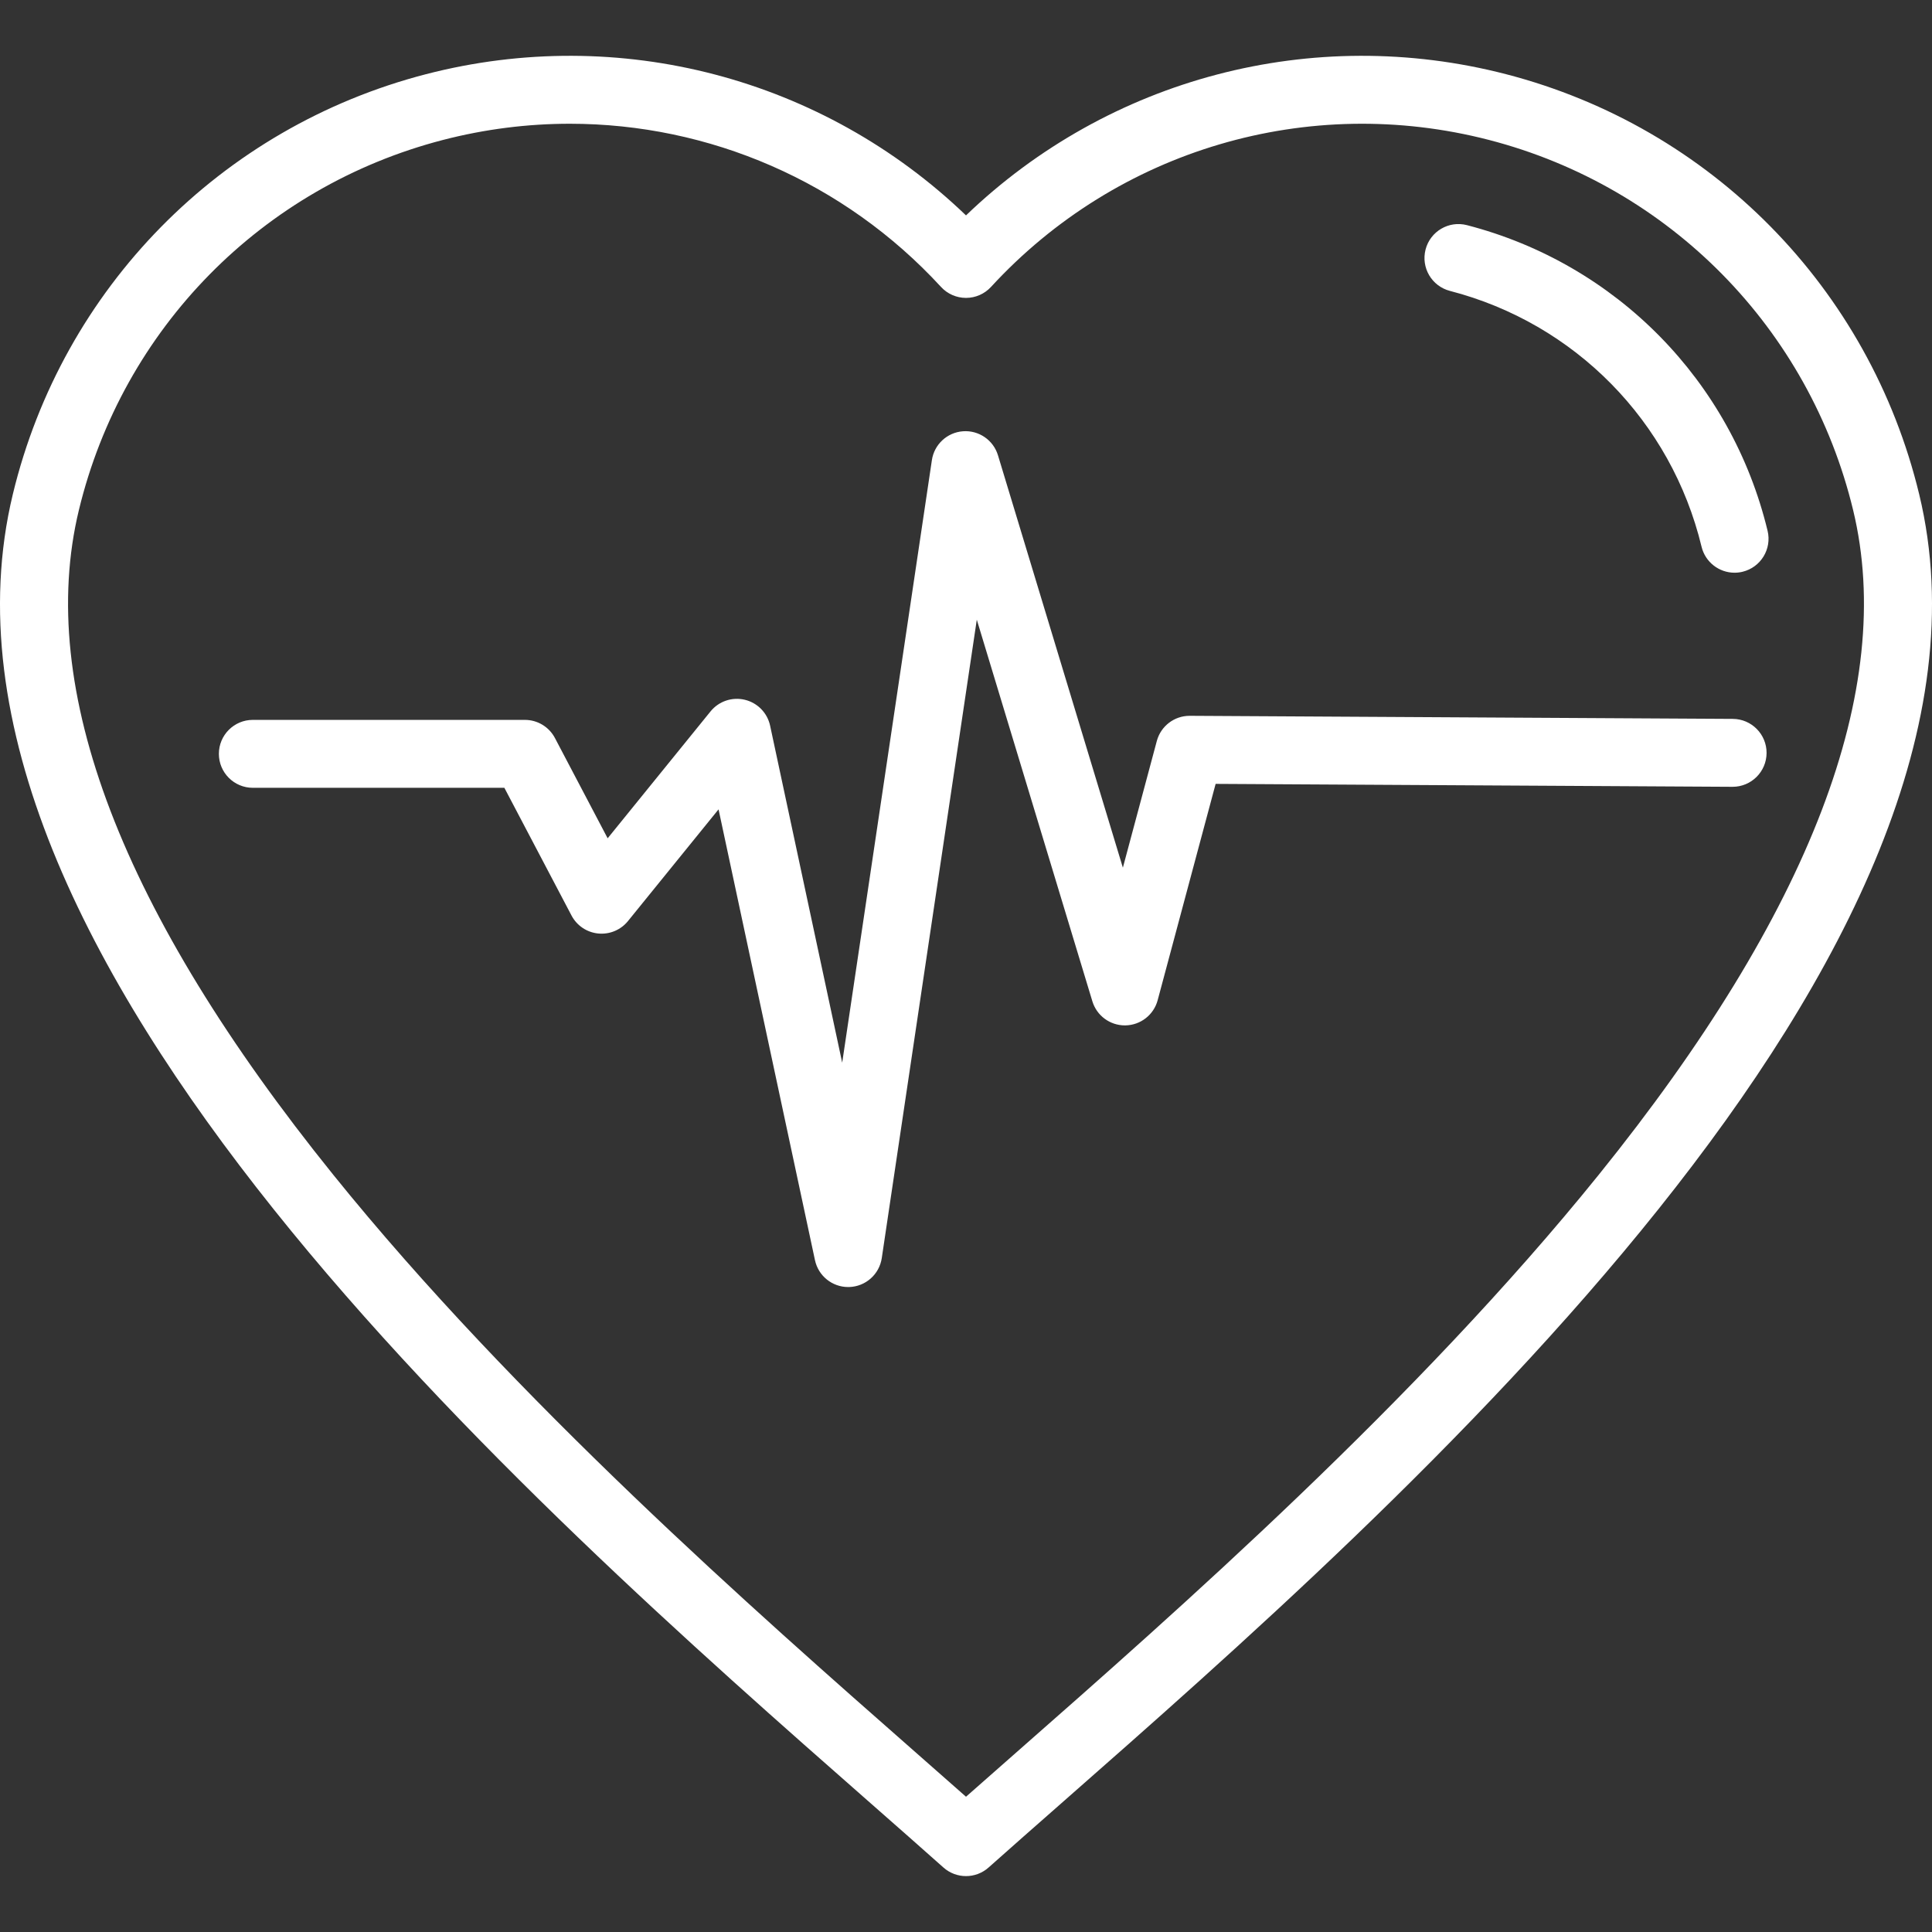
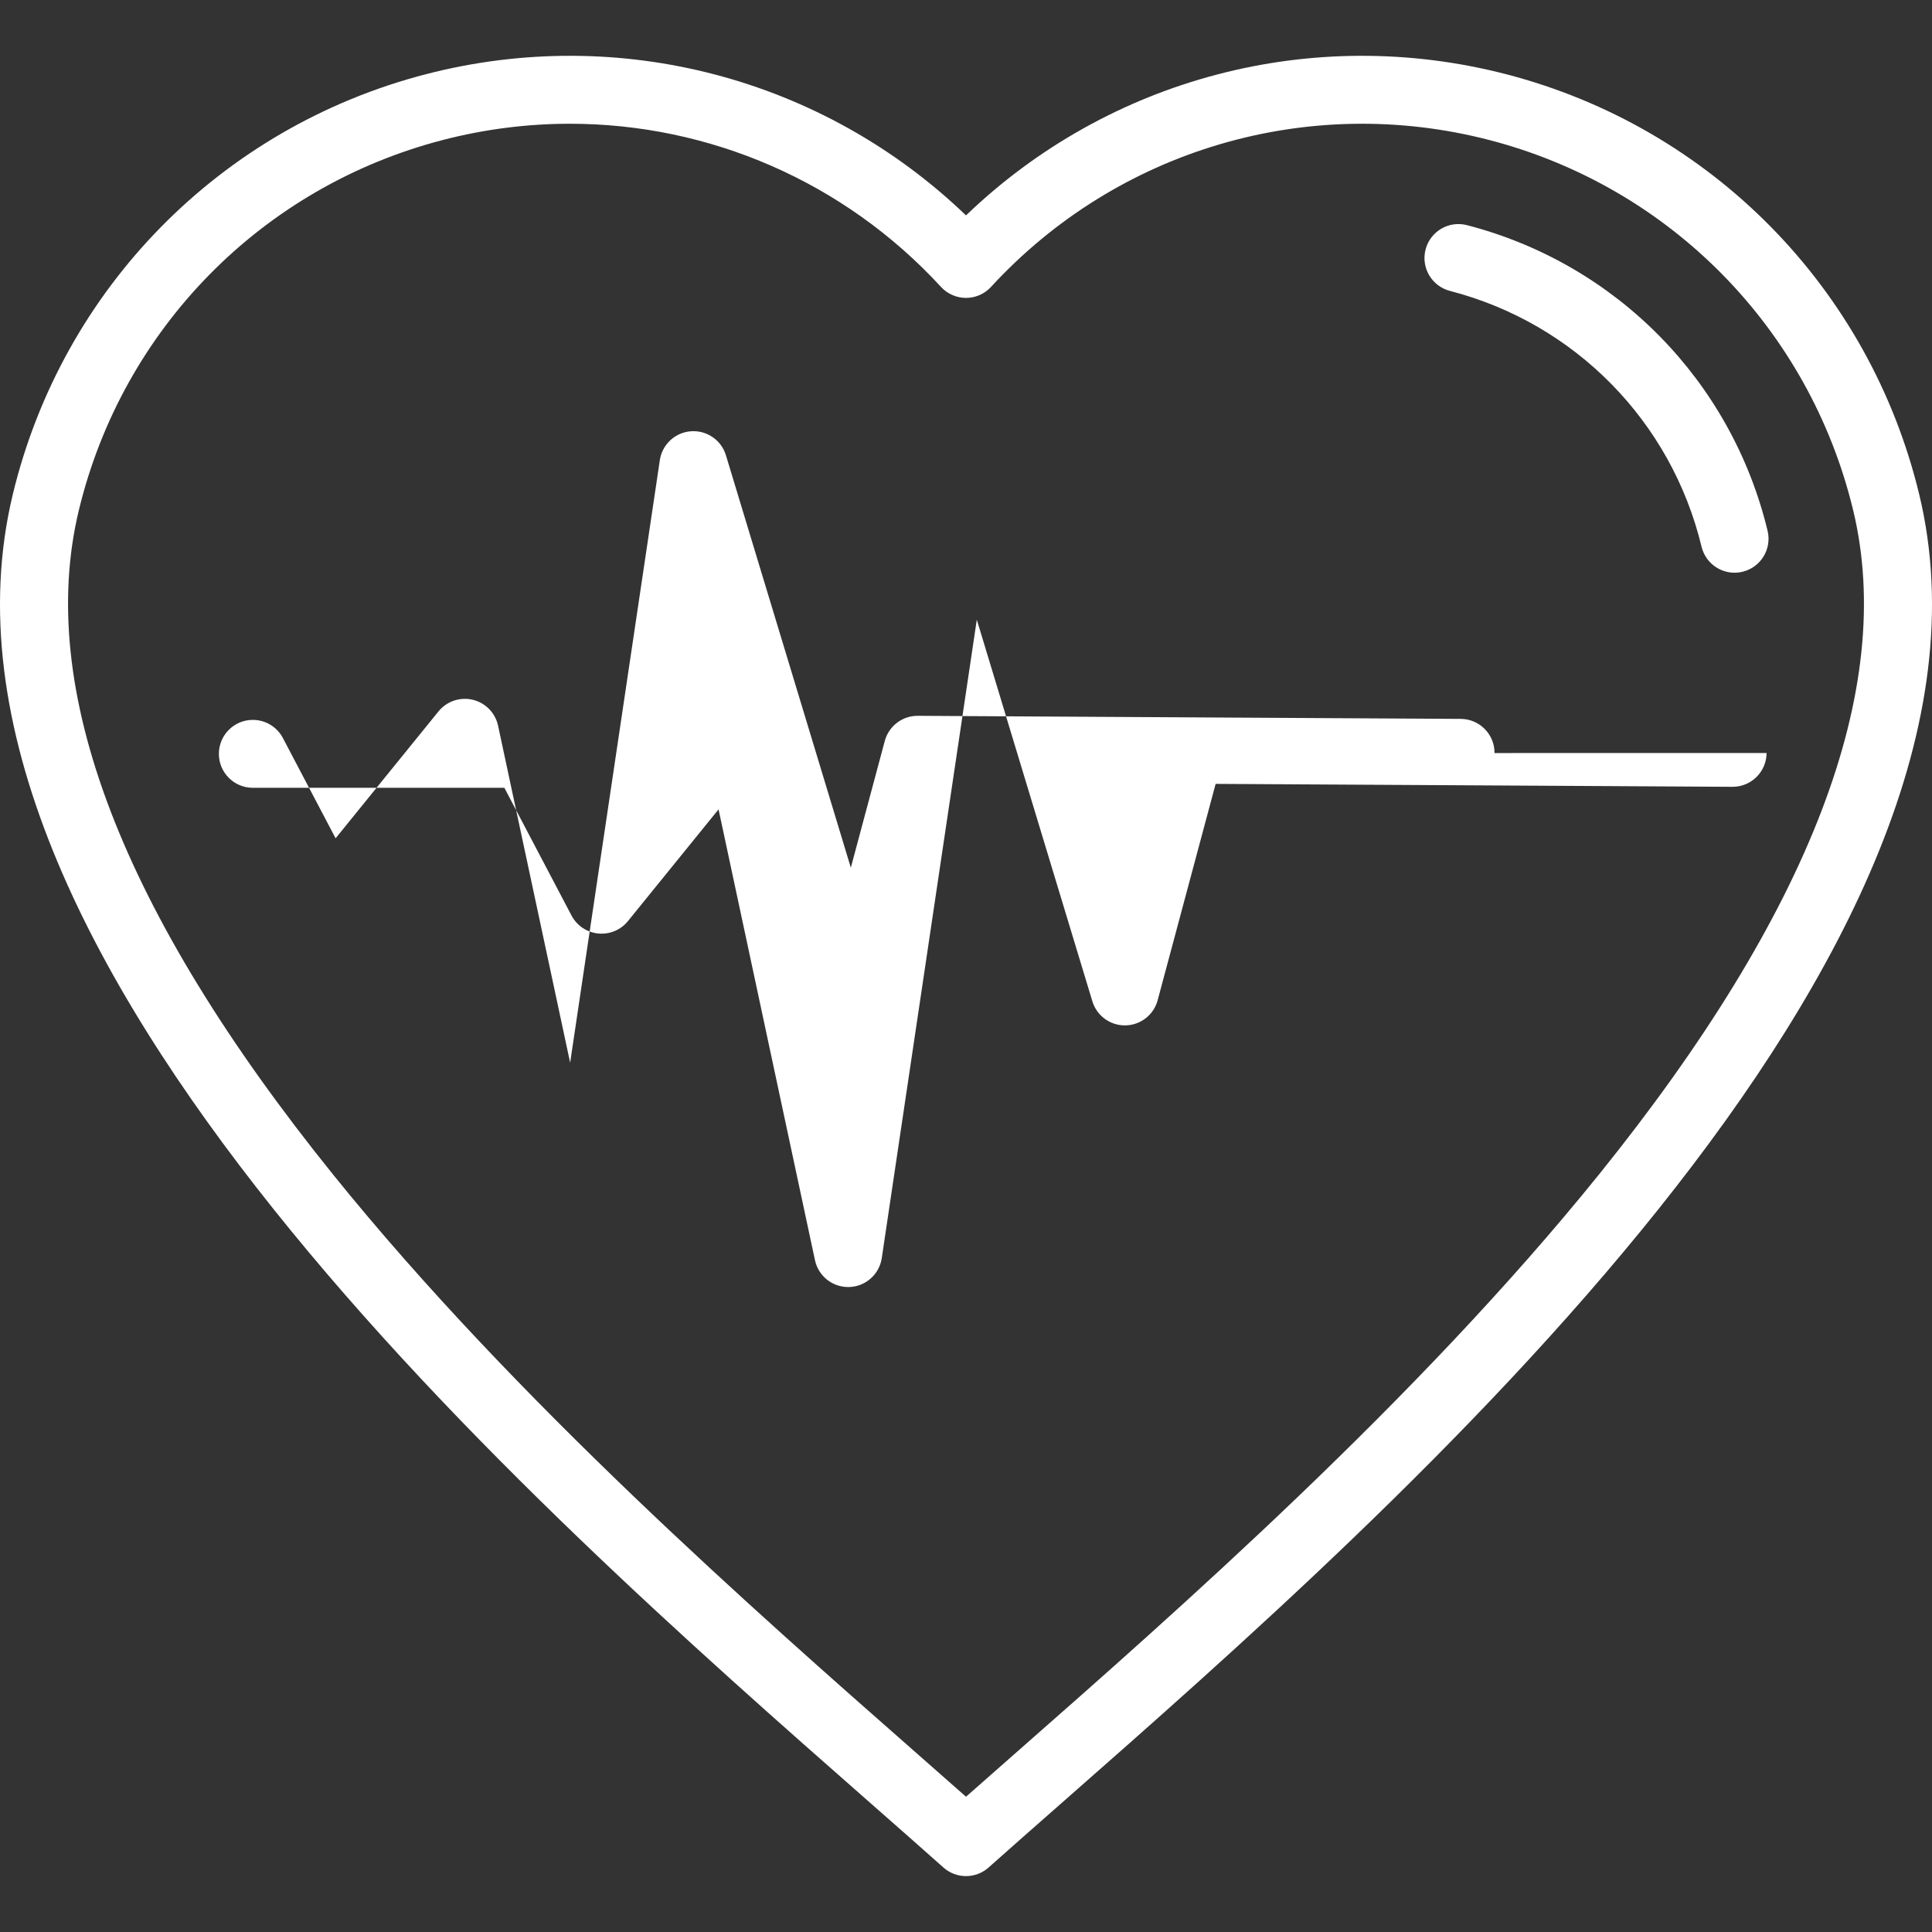
<svg xmlns="http://www.w3.org/2000/svg" id="Layer_1" enable-background="new 0 0 512 512" height="300" viewBox="0 0 512 512" width="300" version="1.1">
  <rect x="0" y="0" width="512" height="512" fill="#333333" stroke="none" />
  <g transform="matrix(1,0,0,1,0,0)">
-     <path d="m508.598 130.969c-13.174-54.583-55.124-97.233-109.481-111.307-51.29-13.279-105.262 1.046-143.117 37.421-37.855-36.374-91.828-50.7-143.116-37.421-54.358 14.073-96.308 56.724-109.482 111.307-29.288 121.353 137.591 268.035 227.243 346.839 6.96 6.117 13.533 11.895 19.364 17.095 1.707 1.522 3.849 2.283 5.99 2.283s4.283-.761 5.99-2.283c5.831-5.2 12.404-10.978 19.364-17.095 89.654-78.804 256.533-225.487 227.245-346.839zm-84.917 180.359c-48.277 59.847-112.026 115.881-154.21 152.96-4.699 4.13-9.223 8.106-13.471 11.863-4.248-3.757-8.771-7.733-13.471-11.863-42.184-37.079-105.933-93.113-154.21-152.96-56.145-69.6-78.829-128.862-67.419-176.137 11.61-48.108 48.586-85.7 96.495-98.104 11.15-2.887 22.441-4.293 33.631-4.293 36.891 0 72.646 15.292 98.349 43.244 1.704 1.854 4.107 2.908 6.625 2.908s4.921-1.055 6.625-2.908c33.497-36.431 84.065-51.354 131.979-38.951 47.909 12.403 84.885 49.995 96.495 98.104 11.411 47.275-11.273 106.537-67.418 176.137zm44.747-170.665c1.166 4.832-1.806 9.694-6.638 10.86-.709.171-1.42.253-2.118.253-4.062 0-7.747-2.769-8.742-6.891-8.023-33.244-33.575-59.221-66.683-67.793-4.812-1.246-7.703-6.157-6.457-10.969 1.245-4.812 6.15-7.702 10.969-6.457 39.554 10.242 70.082 41.278 79.669 80.997zm-.268 58.9c-.028 4.953-4.053 8.949-8.999 8.949-.018 0-.034 0-.052 0l-136.955-.775-15.362 57.332c-1.04 3.883-4.529 6.604-8.548 6.67-.049.001-.099.001-.146.001-3.96 0-7.462-2.591-8.612-6.392l-30.626-101.12-25.182 169.176c-.641 4.304-4.27 7.533-8.619 7.67-.096.004-.191.005-.286.005-4.23 0-7.908-2.956-8.798-7.117l-25.553-119.474-24.01 29.611c-1.907 2.351-4.862 3.585-7.878 3.288-3.011-.298-5.671-2.089-7.079-4.768l-17.793-33.843h-66.658c-4.971 0-9-4.029-9-9s4.029-9 9-9h72.095c3.343 0 6.41 1.853 7.966 4.812l13.967 26.566 27.265-33.624c2.183-2.692 5.717-3.892 9.089-3.084 3.37.808 5.978 3.48 6.702 6.869l19.101 89.304 23.768-159.679c.62-4.165 4.045-7.343 8.244-7.65 4.196-.311 8.051 2.336 9.271 6.367l33.099 109.284 8.996-33.573c1.055-3.937 4.622-6.671 8.693-6.671h.051l143.901.814c4.97.03 8.976 4.082 8.948 9.052z" fill="#ffffffff" data-original-color="#000000ff" stroke="none" />
+     <path d="m508.598 130.969c-13.174-54.583-55.124-97.233-109.481-111.307-51.29-13.279-105.262 1.046-143.117 37.421-37.855-36.374-91.828-50.7-143.116-37.421-54.358 14.073-96.308 56.724-109.482 111.307-29.288 121.353 137.591 268.035 227.243 346.839 6.96 6.117 13.533 11.895 19.364 17.095 1.707 1.522 3.849 2.283 5.99 2.283s4.283-.761 5.99-2.283c5.831-5.2 12.404-10.978 19.364-17.095 89.654-78.804 256.533-225.487 227.245-346.839zm-84.917 180.359c-48.277 59.847-112.026 115.881-154.21 152.96-4.699 4.13-9.223 8.106-13.471 11.863-4.248-3.757-8.771-7.733-13.471-11.863-42.184-37.079-105.933-93.113-154.21-152.96-56.145-69.6-78.829-128.862-67.419-176.137 11.61-48.108 48.586-85.7 96.495-98.104 11.15-2.887 22.441-4.293 33.631-4.293 36.891 0 72.646 15.292 98.349 43.244 1.704 1.854 4.107 2.908 6.625 2.908s4.921-1.055 6.625-2.908c33.497-36.431 84.065-51.354 131.979-38.951 47.909 12.403 84.885 49.995 96.495 98.104 11.411 47.275-11.273 106.537-67.418 176.137zm44.747-170.665c1.166 4.832-1.806 9.694-6.638 10.86-.709.171-1.42.253-2.118.253-4.062 0-7.747-2.769-8.742-6.891-8.023-33.244-33.575-59.221-66.683-67.793-4.812-1.246-7.703-6.157-6.457-10.969 1.245-4.812 6.15-7.702 10.969-6.457 39.554 10.242 70.082 41.278 79.669 80.997zm-.268 58.9c-.028 4.953-4.053 8.949-8.999 8.949-.018 0-.034 0-.052 0l-136.955-.775-15.362 57.332c-1.04 3.883-4.529 6.604-8.548 6.67-.049.001-.099.001-.146.001-3.96 0-7.462-2.591-8.612-6.392l-30.626-101.12-25.182 169.176c-.641 4.304-4.27 7.533-8.619 7.67-.096.004-.191.005-.286.005-4.23 0-7.908-2.956-8.798-7.117l-25.553-119.474-24.01 29.611c-1.907 2.351-4.862 3.585-7.878 3.288-3.011-.298-5.671-2.089-7.079-4.768l-17.793-33.843h-66.658c-4.971 0-9-4.029-9-9s4.029-9 9-9c3.343 0 6.41 1.853 7.966 4.812l13.967 26.566 27.265-33.624c2.183-2.692 5.717-3.892 9.089-3.084 3.37.808 5.978 3.48 6.702 6.869l19.101 89.304 23.768-159.679c.62-4.165 4.045-7.343 8.244-7.65 4.196-.311 8.051 2.336 9.271 6.367l33.099 109.284 8.996-33.573c1.055-3.937 4.622-6.671 8.693-6.671h.051l143.901.814c4.97.03 8.976 4.082 8.948 9.052z" fill="#ffffffff" data-original-color="#000000ff" stroke="none" />
  </g>
</svg>